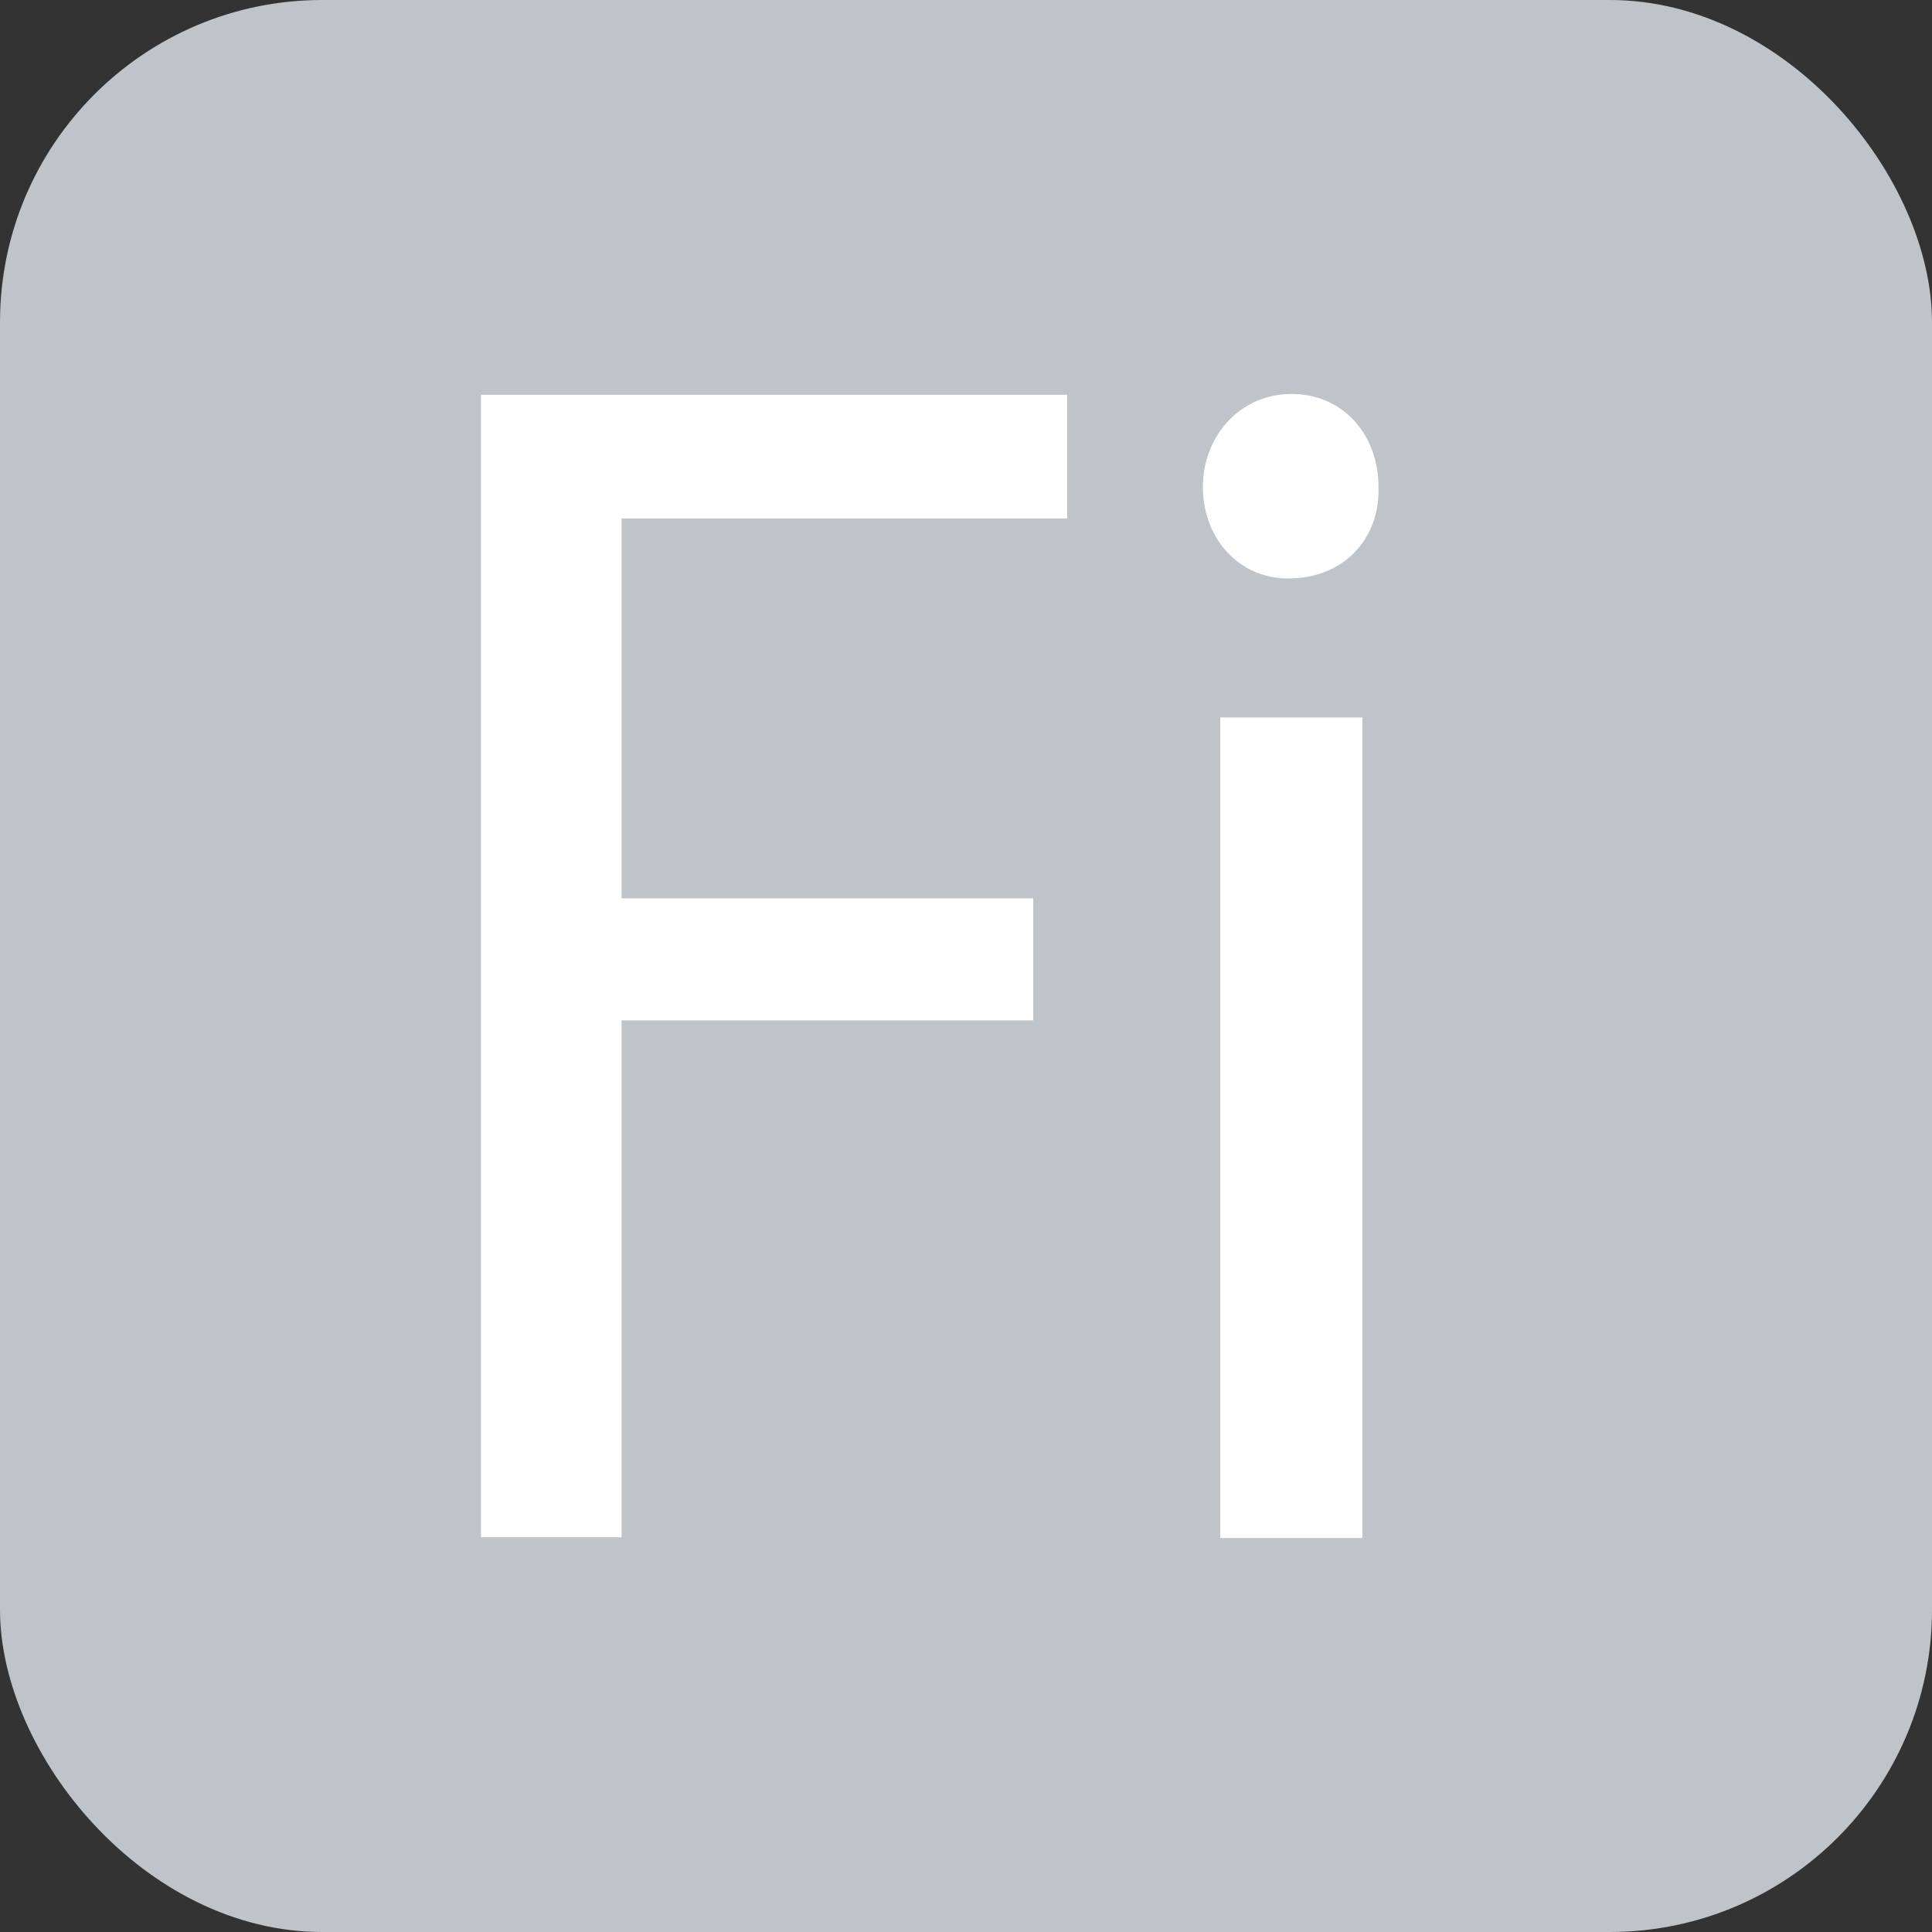
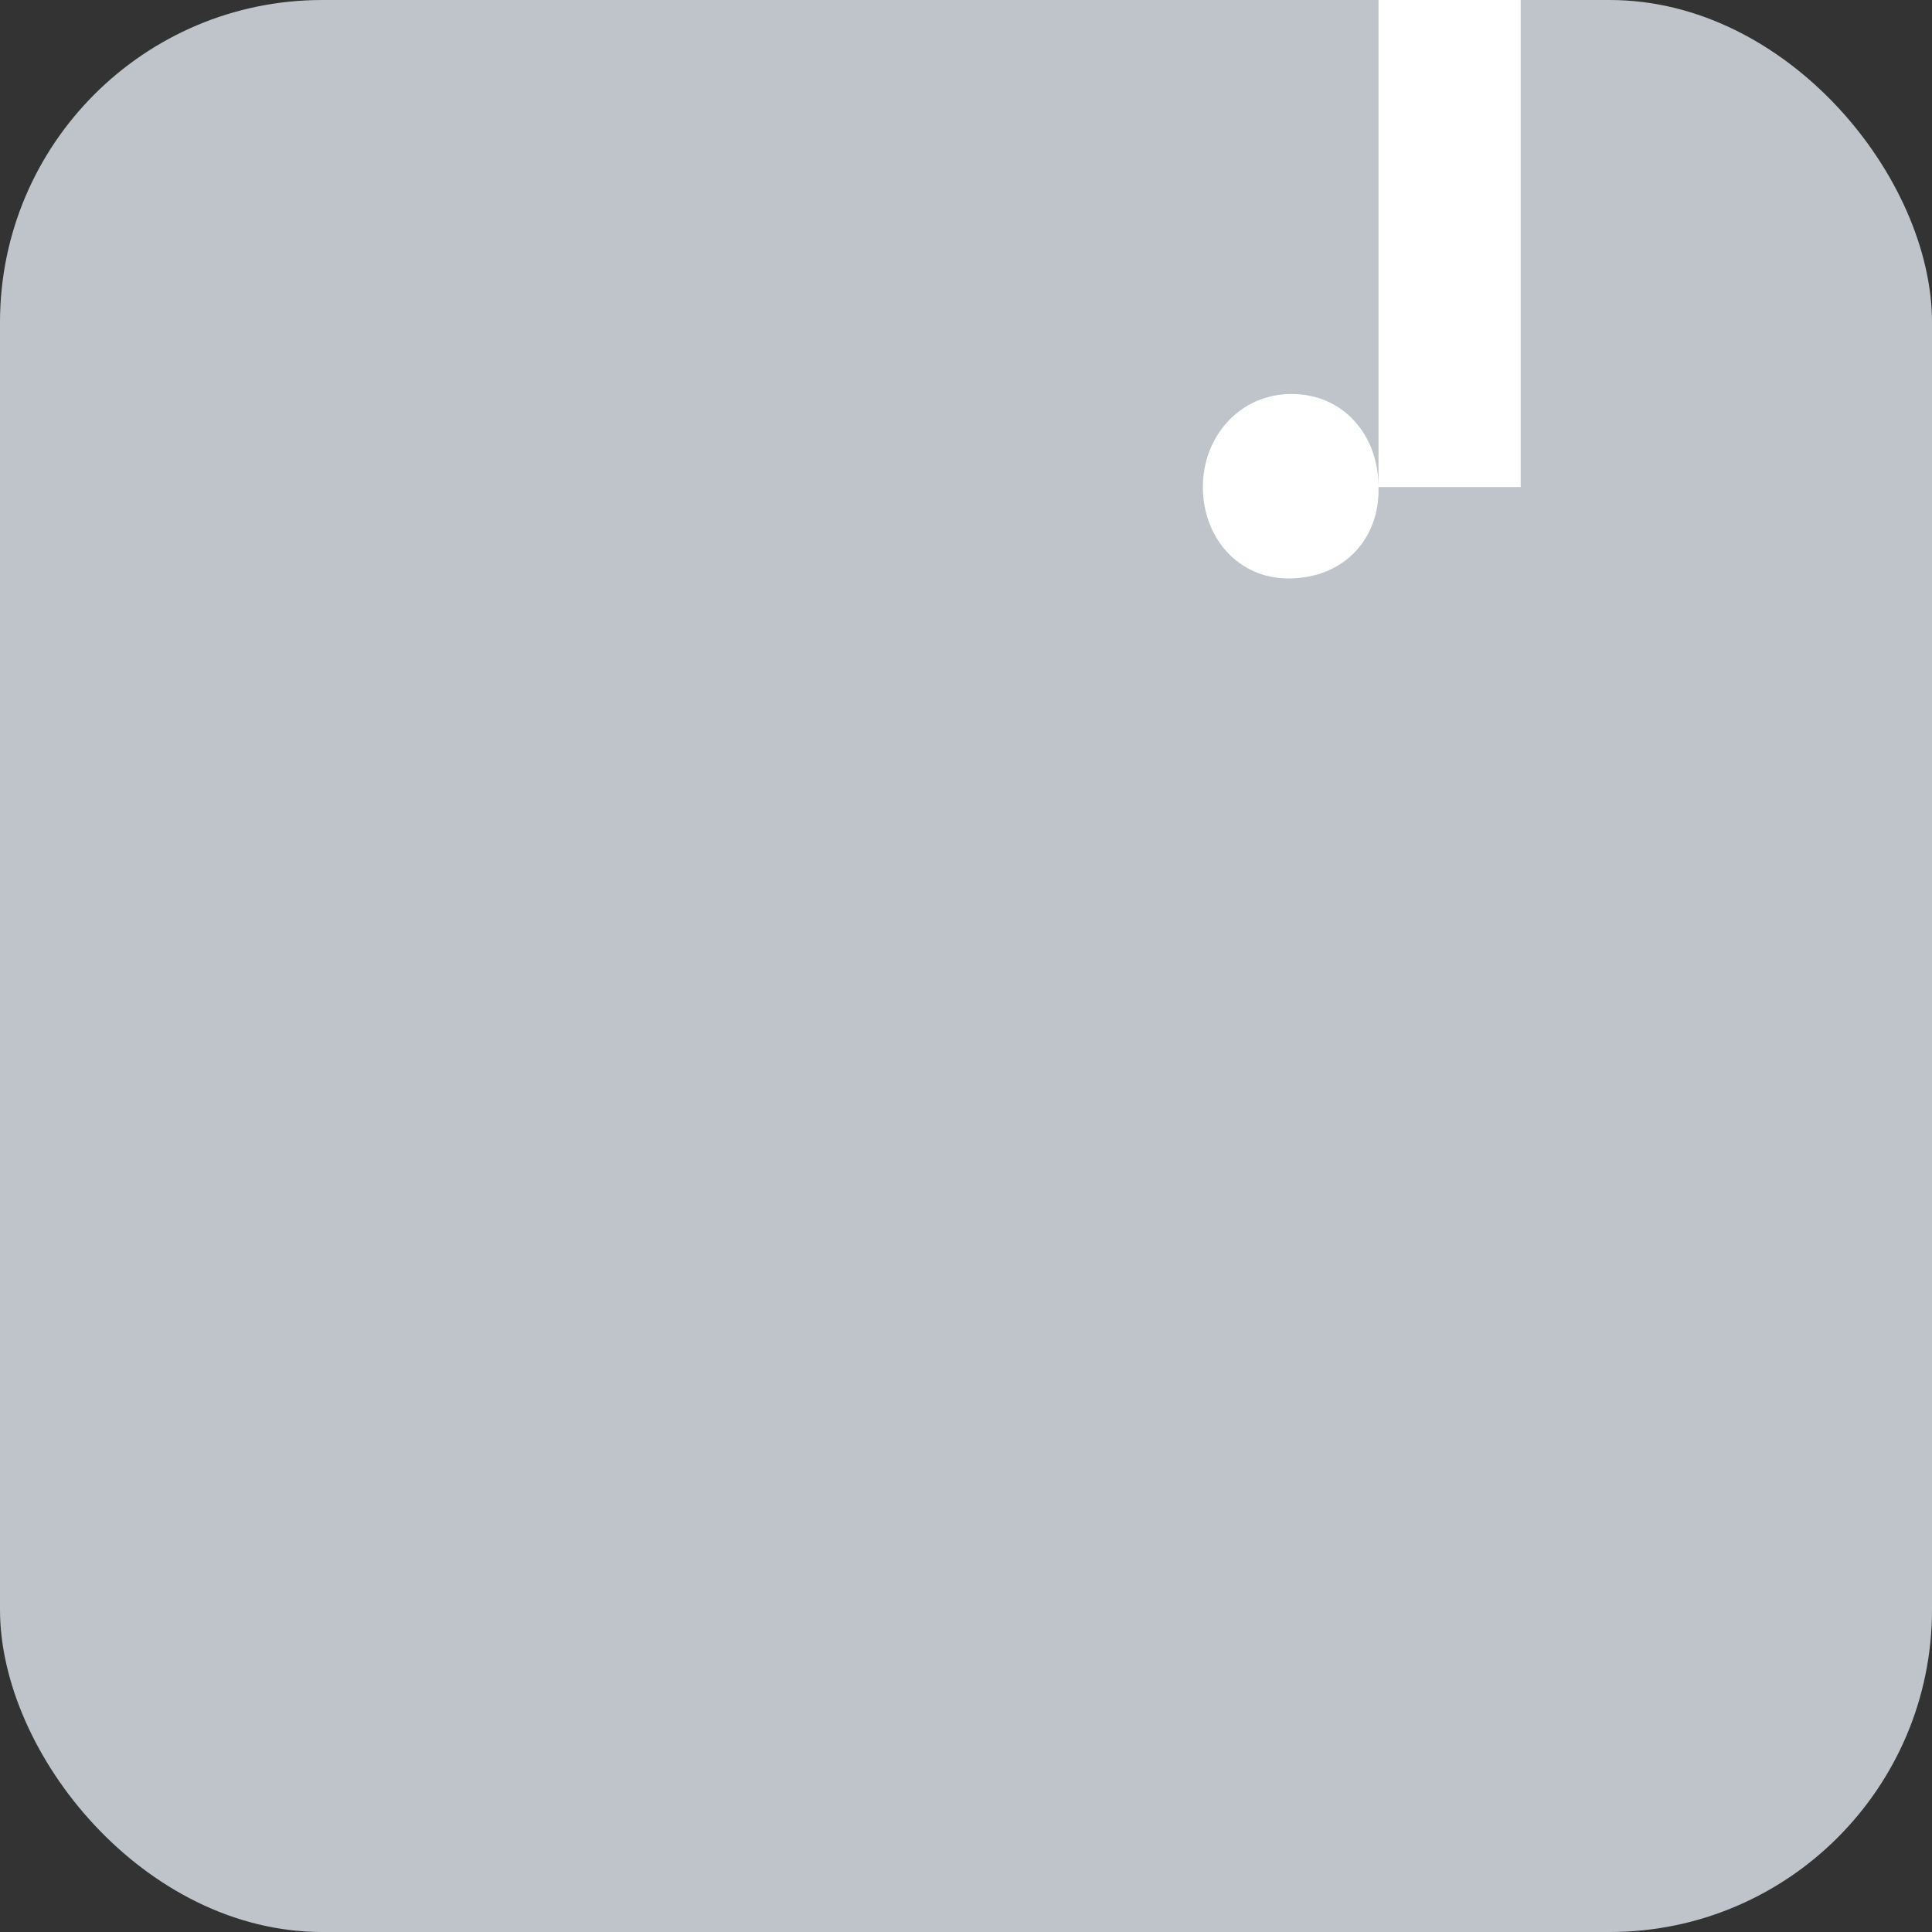
<svg xmlns="http://www.w3.org/2000/svg" id="Layer_1" data-name="Layer 1" viewBox="0 0 47.96 47.96">
  <rect x="0" y="0" width="47.96" height="47.96" fill="#333333" stroke="none" />
  <defs>
    <style>      .cls-1 {        fill: #fff;      }      .cls-2 {        fill: #bec4c9;      }    </style>
  </defs>
  <rect class="cls-2" width="47.96" height="47.96" rx="8" ry="8" />
  <g>
-     <path class="cls-1" d="M11.94,9.8h14.55v3.07h-11.06v9.43h10.22v3.03h-10.22v12.83h-3.49V9.8Z" />
-     <path class="cls-1" d="M34.22,12.09c.04,1.26-.84,2.27-2.24,2.27-1.24,0-2.12-1.01-2.12-2.27s.92-2.31,2.2-2.31,2.16,1.01,2.16,2.31ZM30.29,38.18v-20.37h3.53v20.37h-3.53Z" />
+     <path class="cls-1" d="M34.22,12.09c.04,1.26-.84,2.27-2.24,2.27-1.24,0-2.12-1.01-2.12-2.27s.92-2.31,2.2-2.31,2.16,1.01,2.16,2.31Zv-20.37h3.53v20.37h-3.53Z" />
  </g>
</svg>